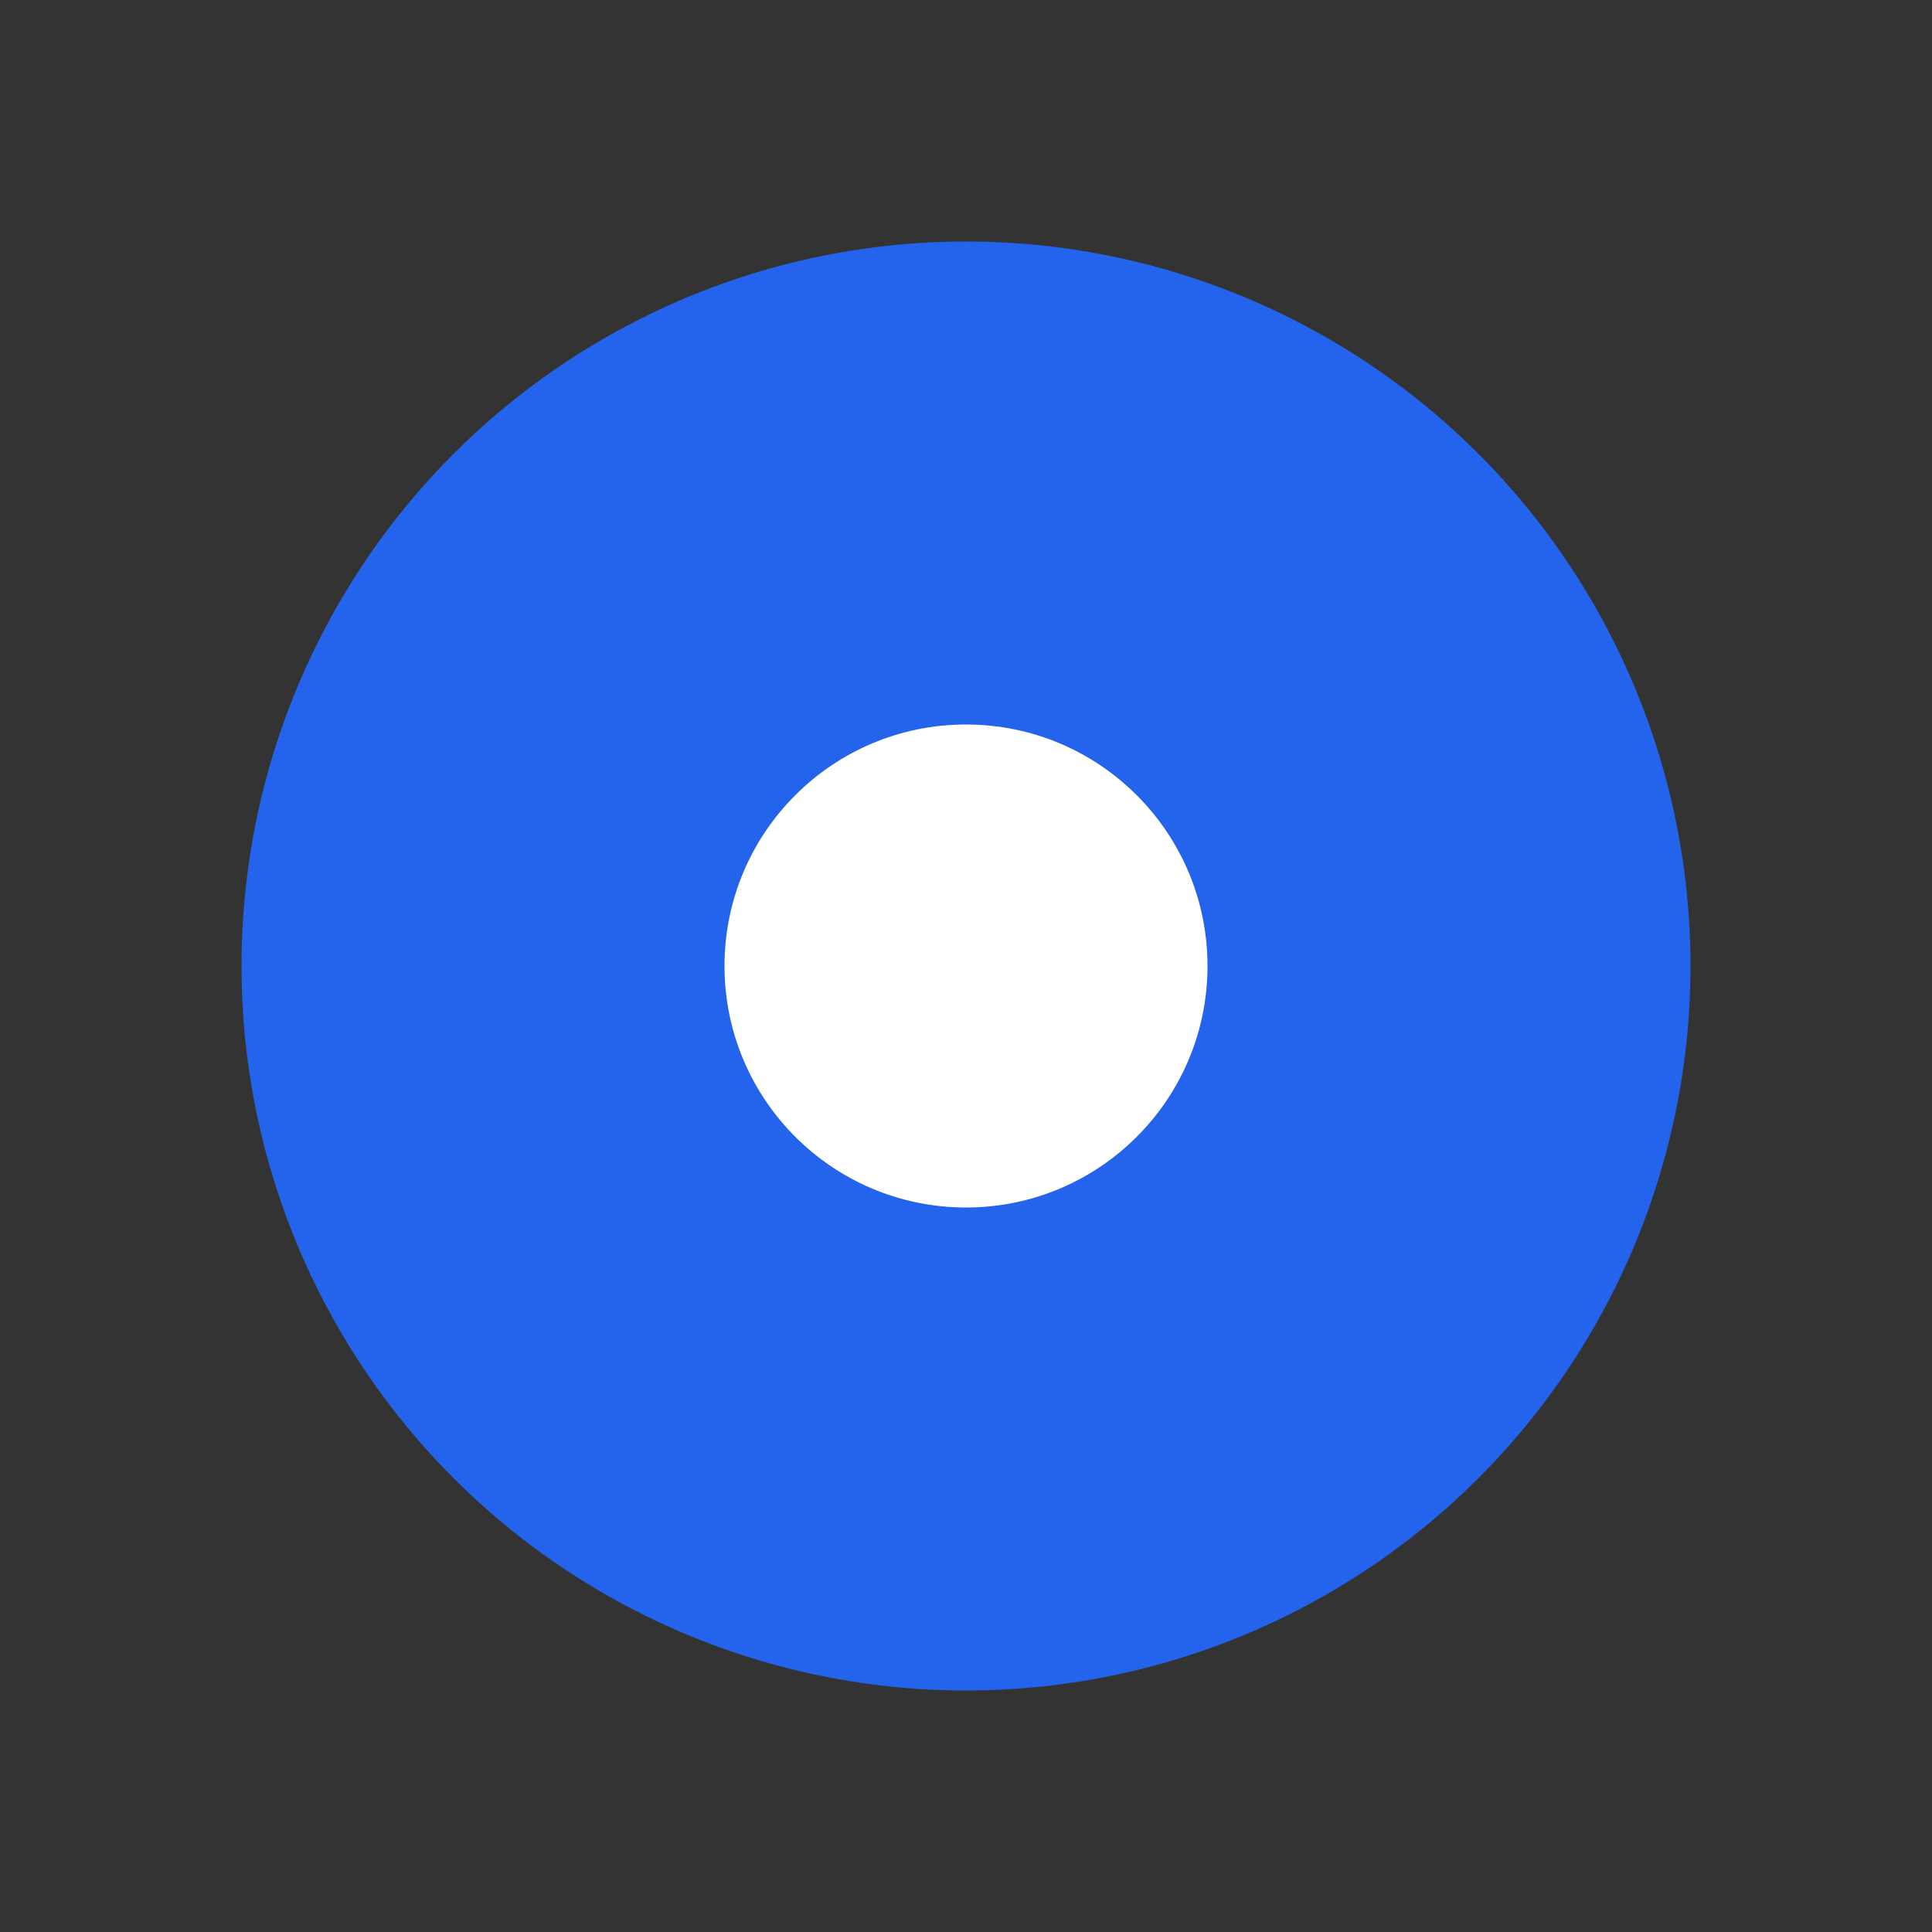
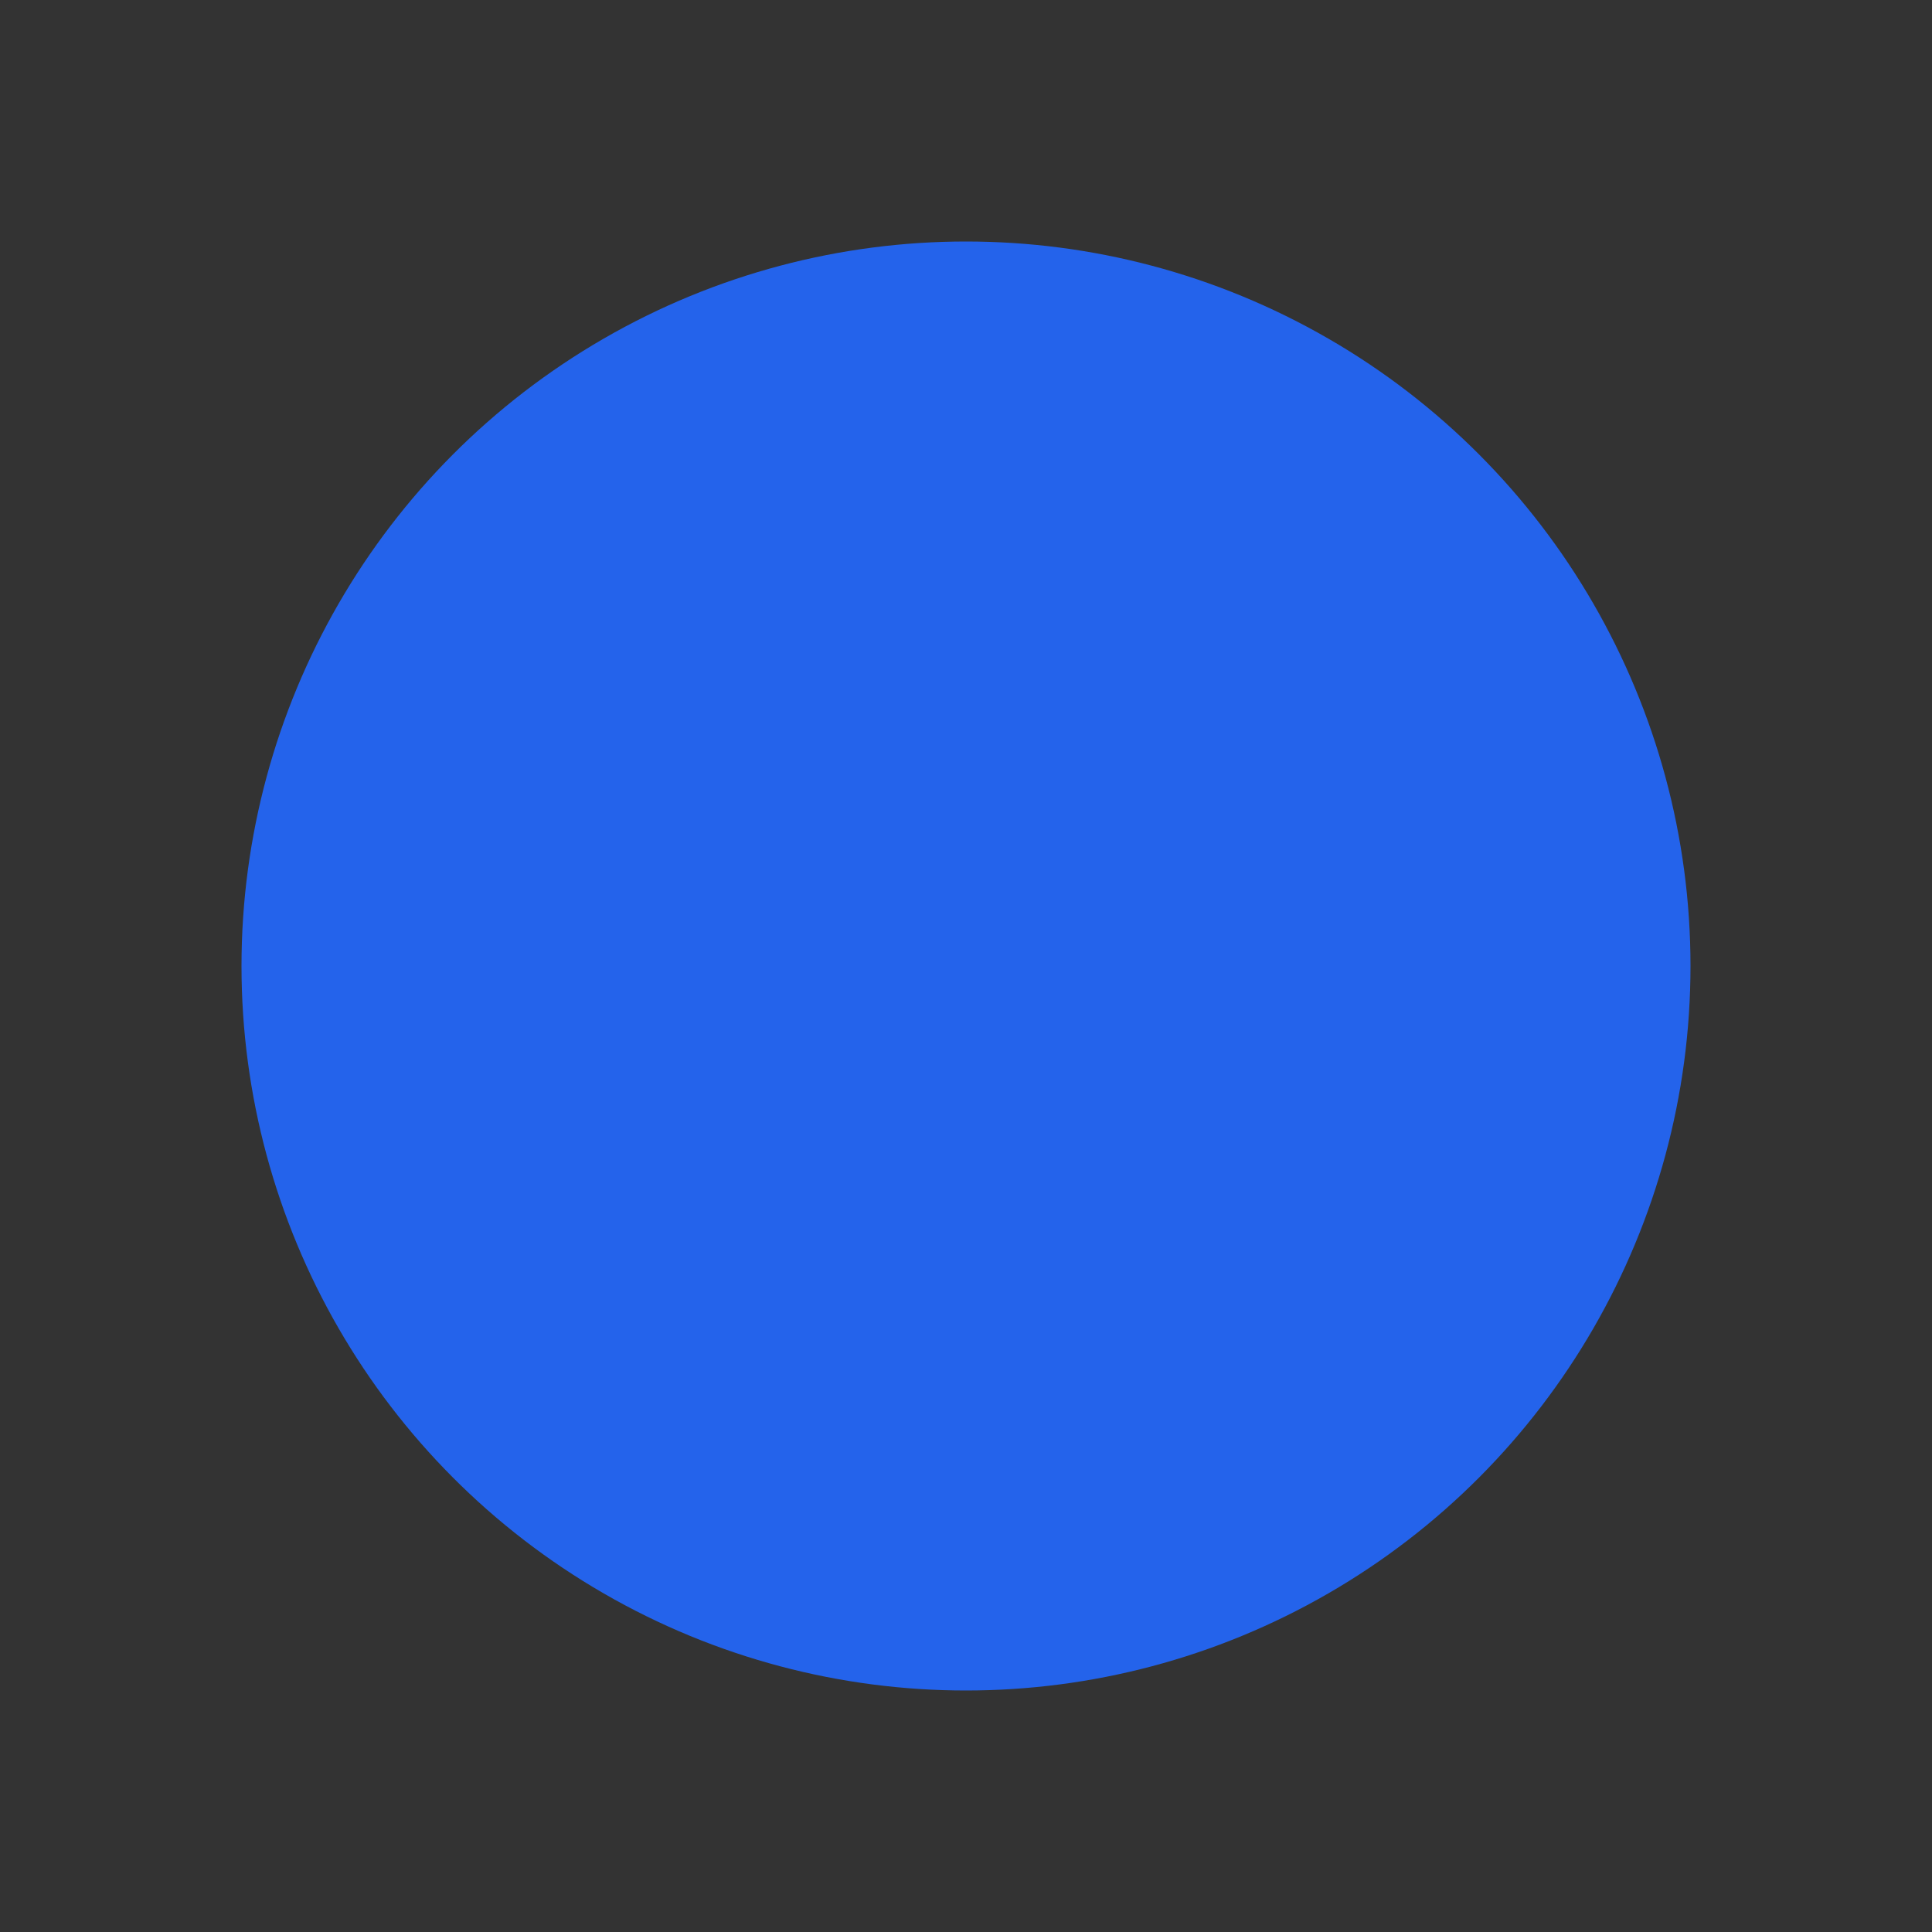
<svg xmlns="http://www.w3.org/2000/svg" width="32" height="32" viewBox="0 0 32 32" fill="none">
  <rect x="0" y="0" width="32" height="32" fill="#333333" stroke="none" />
  <circle cx="16" cy="16" r="12" fill="#2463eb" />
-   <circle cx="16" cy="16" r="4" fill="white" />
</svg>